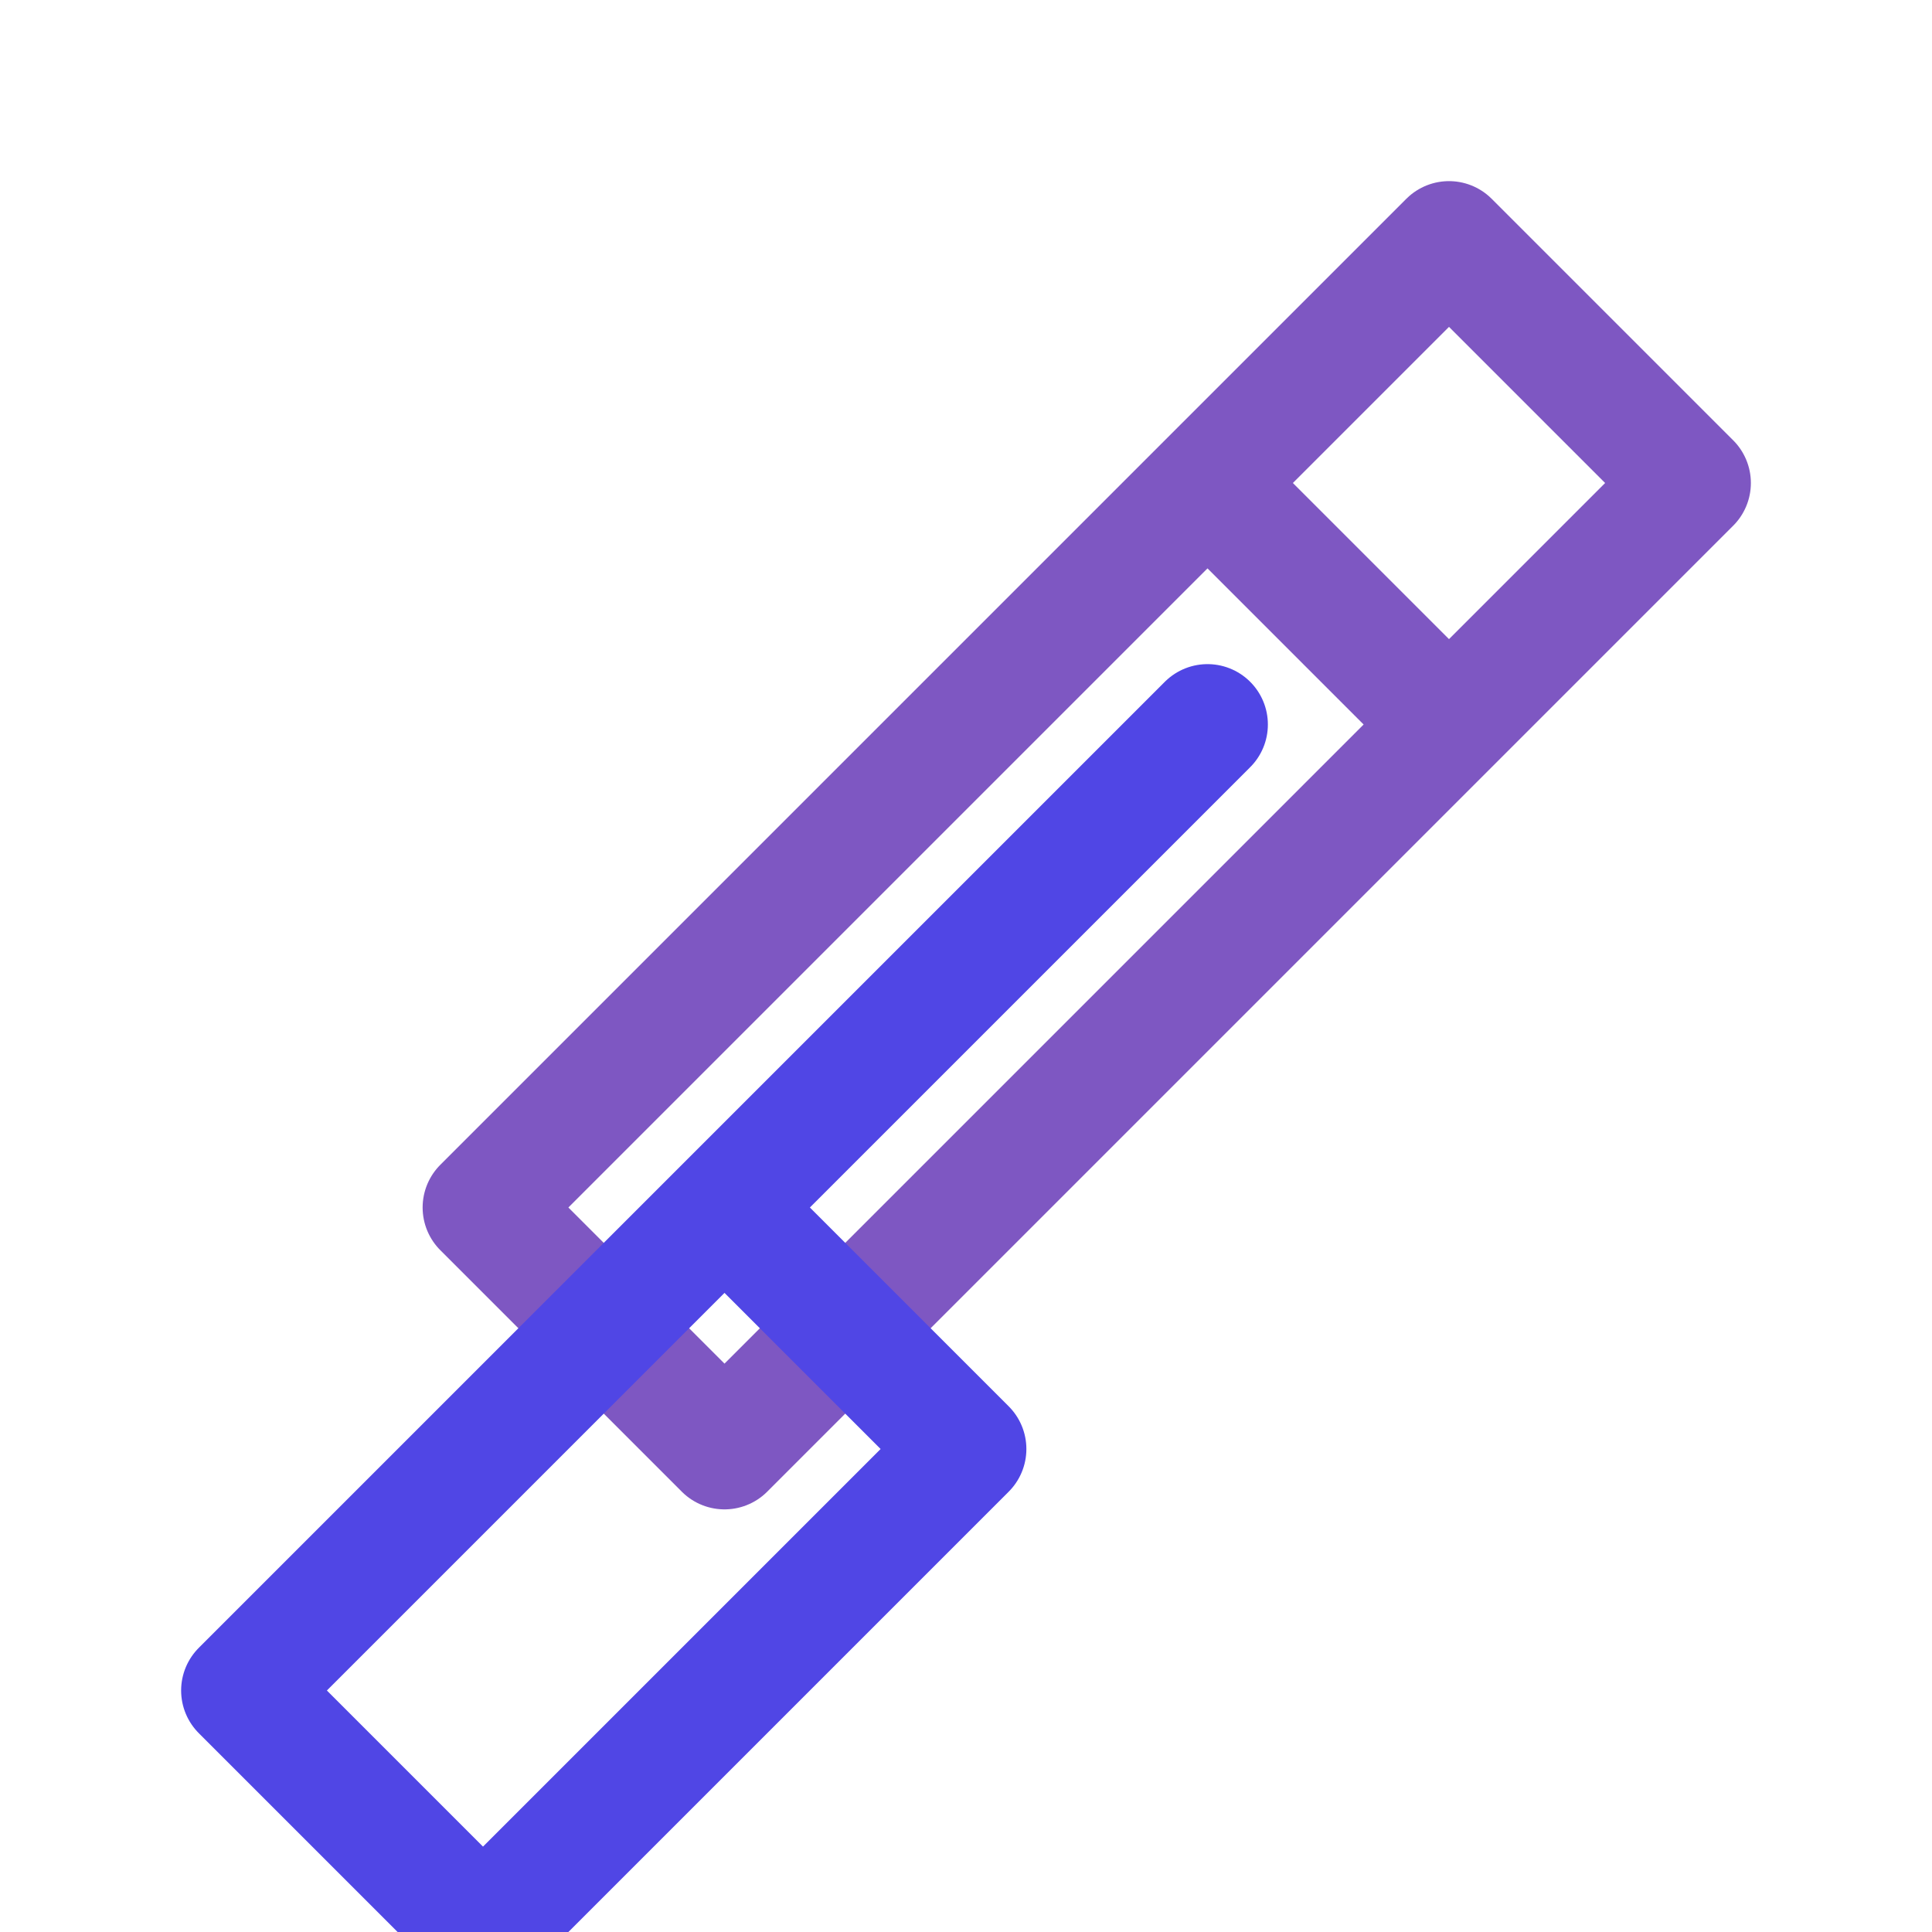
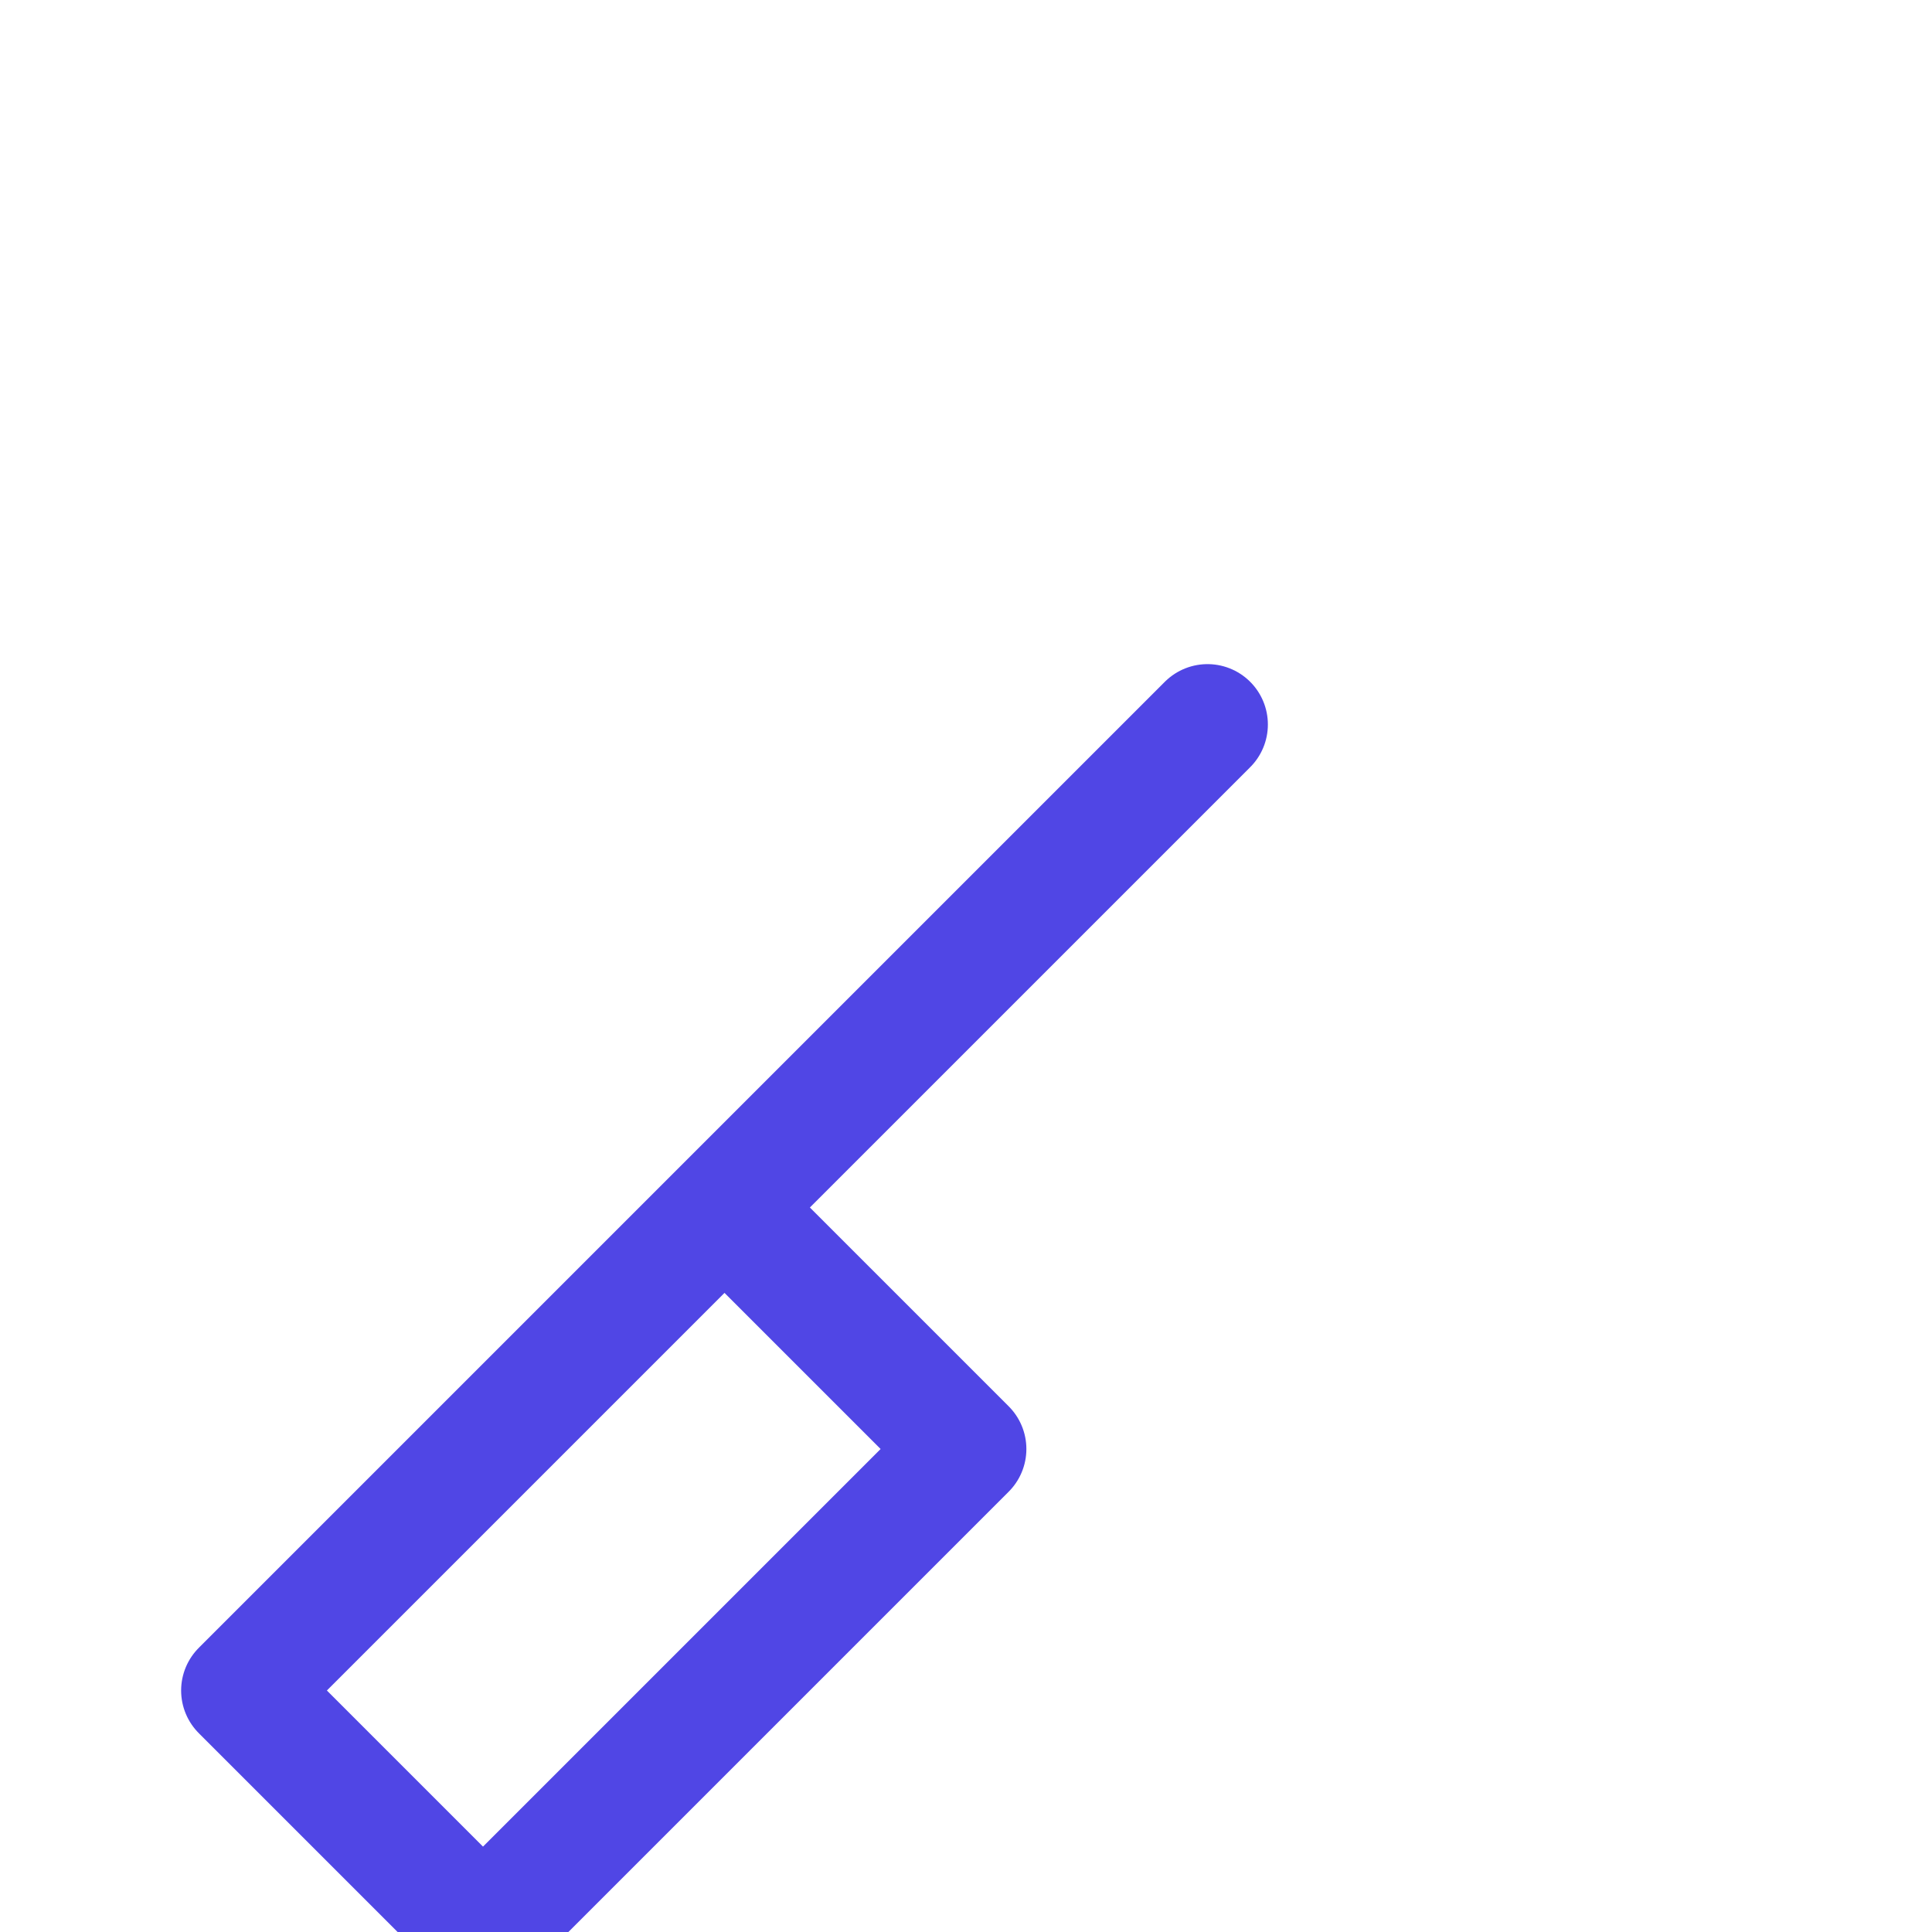
<svg xmlns="http://www.w3.org/2000/svg" width="32" height="32" viewBox="0 0 32 32" fill="none">
-   <path d="M20 8L24 4L28 8L24 12L20 8ZM20 8L8 20L12 24L24 12" stroke="#7E57C2" stroke-width="2" stroke-linecap="round" stroke-linejoin="round" />
-   <path d="M4 28L12 20L16 24L8 32L4 28ZM12 20L20 12" stroke="#5046E5" stroke-width="2" stroke-linecap="round" stroke-linejoin="round" />
+   <path d="M4 28L12 20L16 24L8 32L4 28M12 20L20 12" stroke="#5046E5" stroke-width="2" stroke-linecap="round" stroke-linejoin="round" />
</svg>